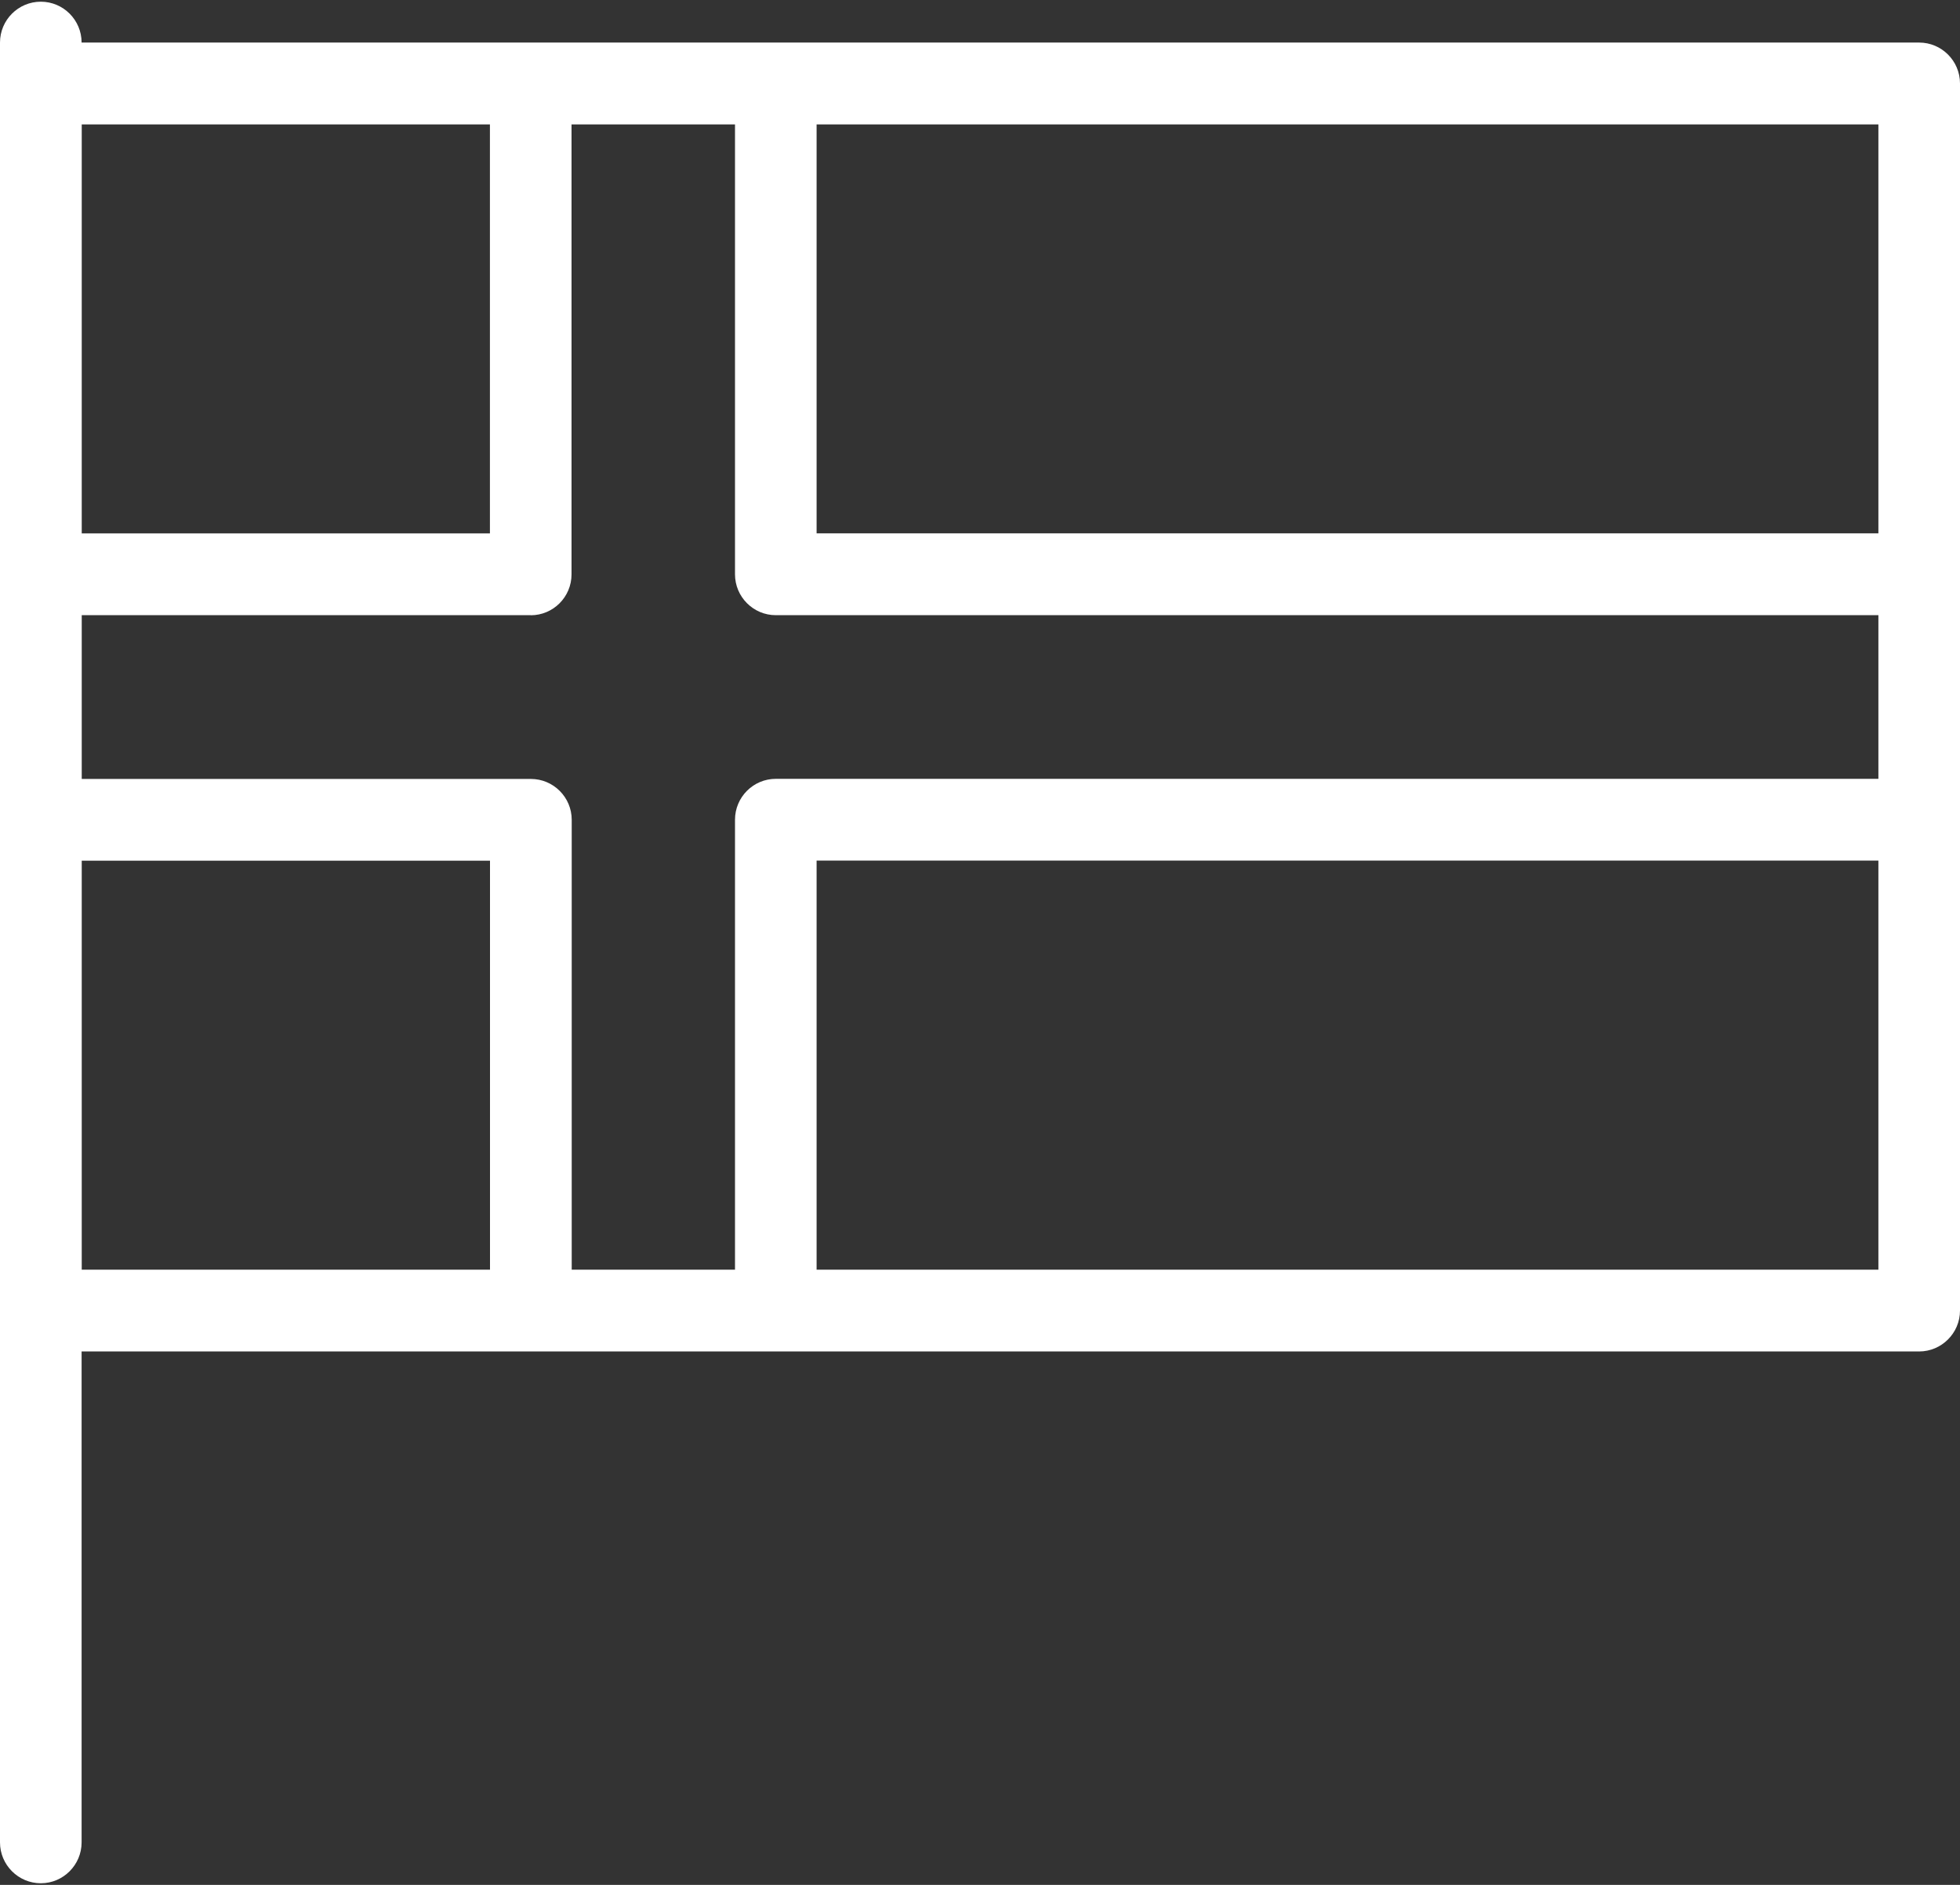
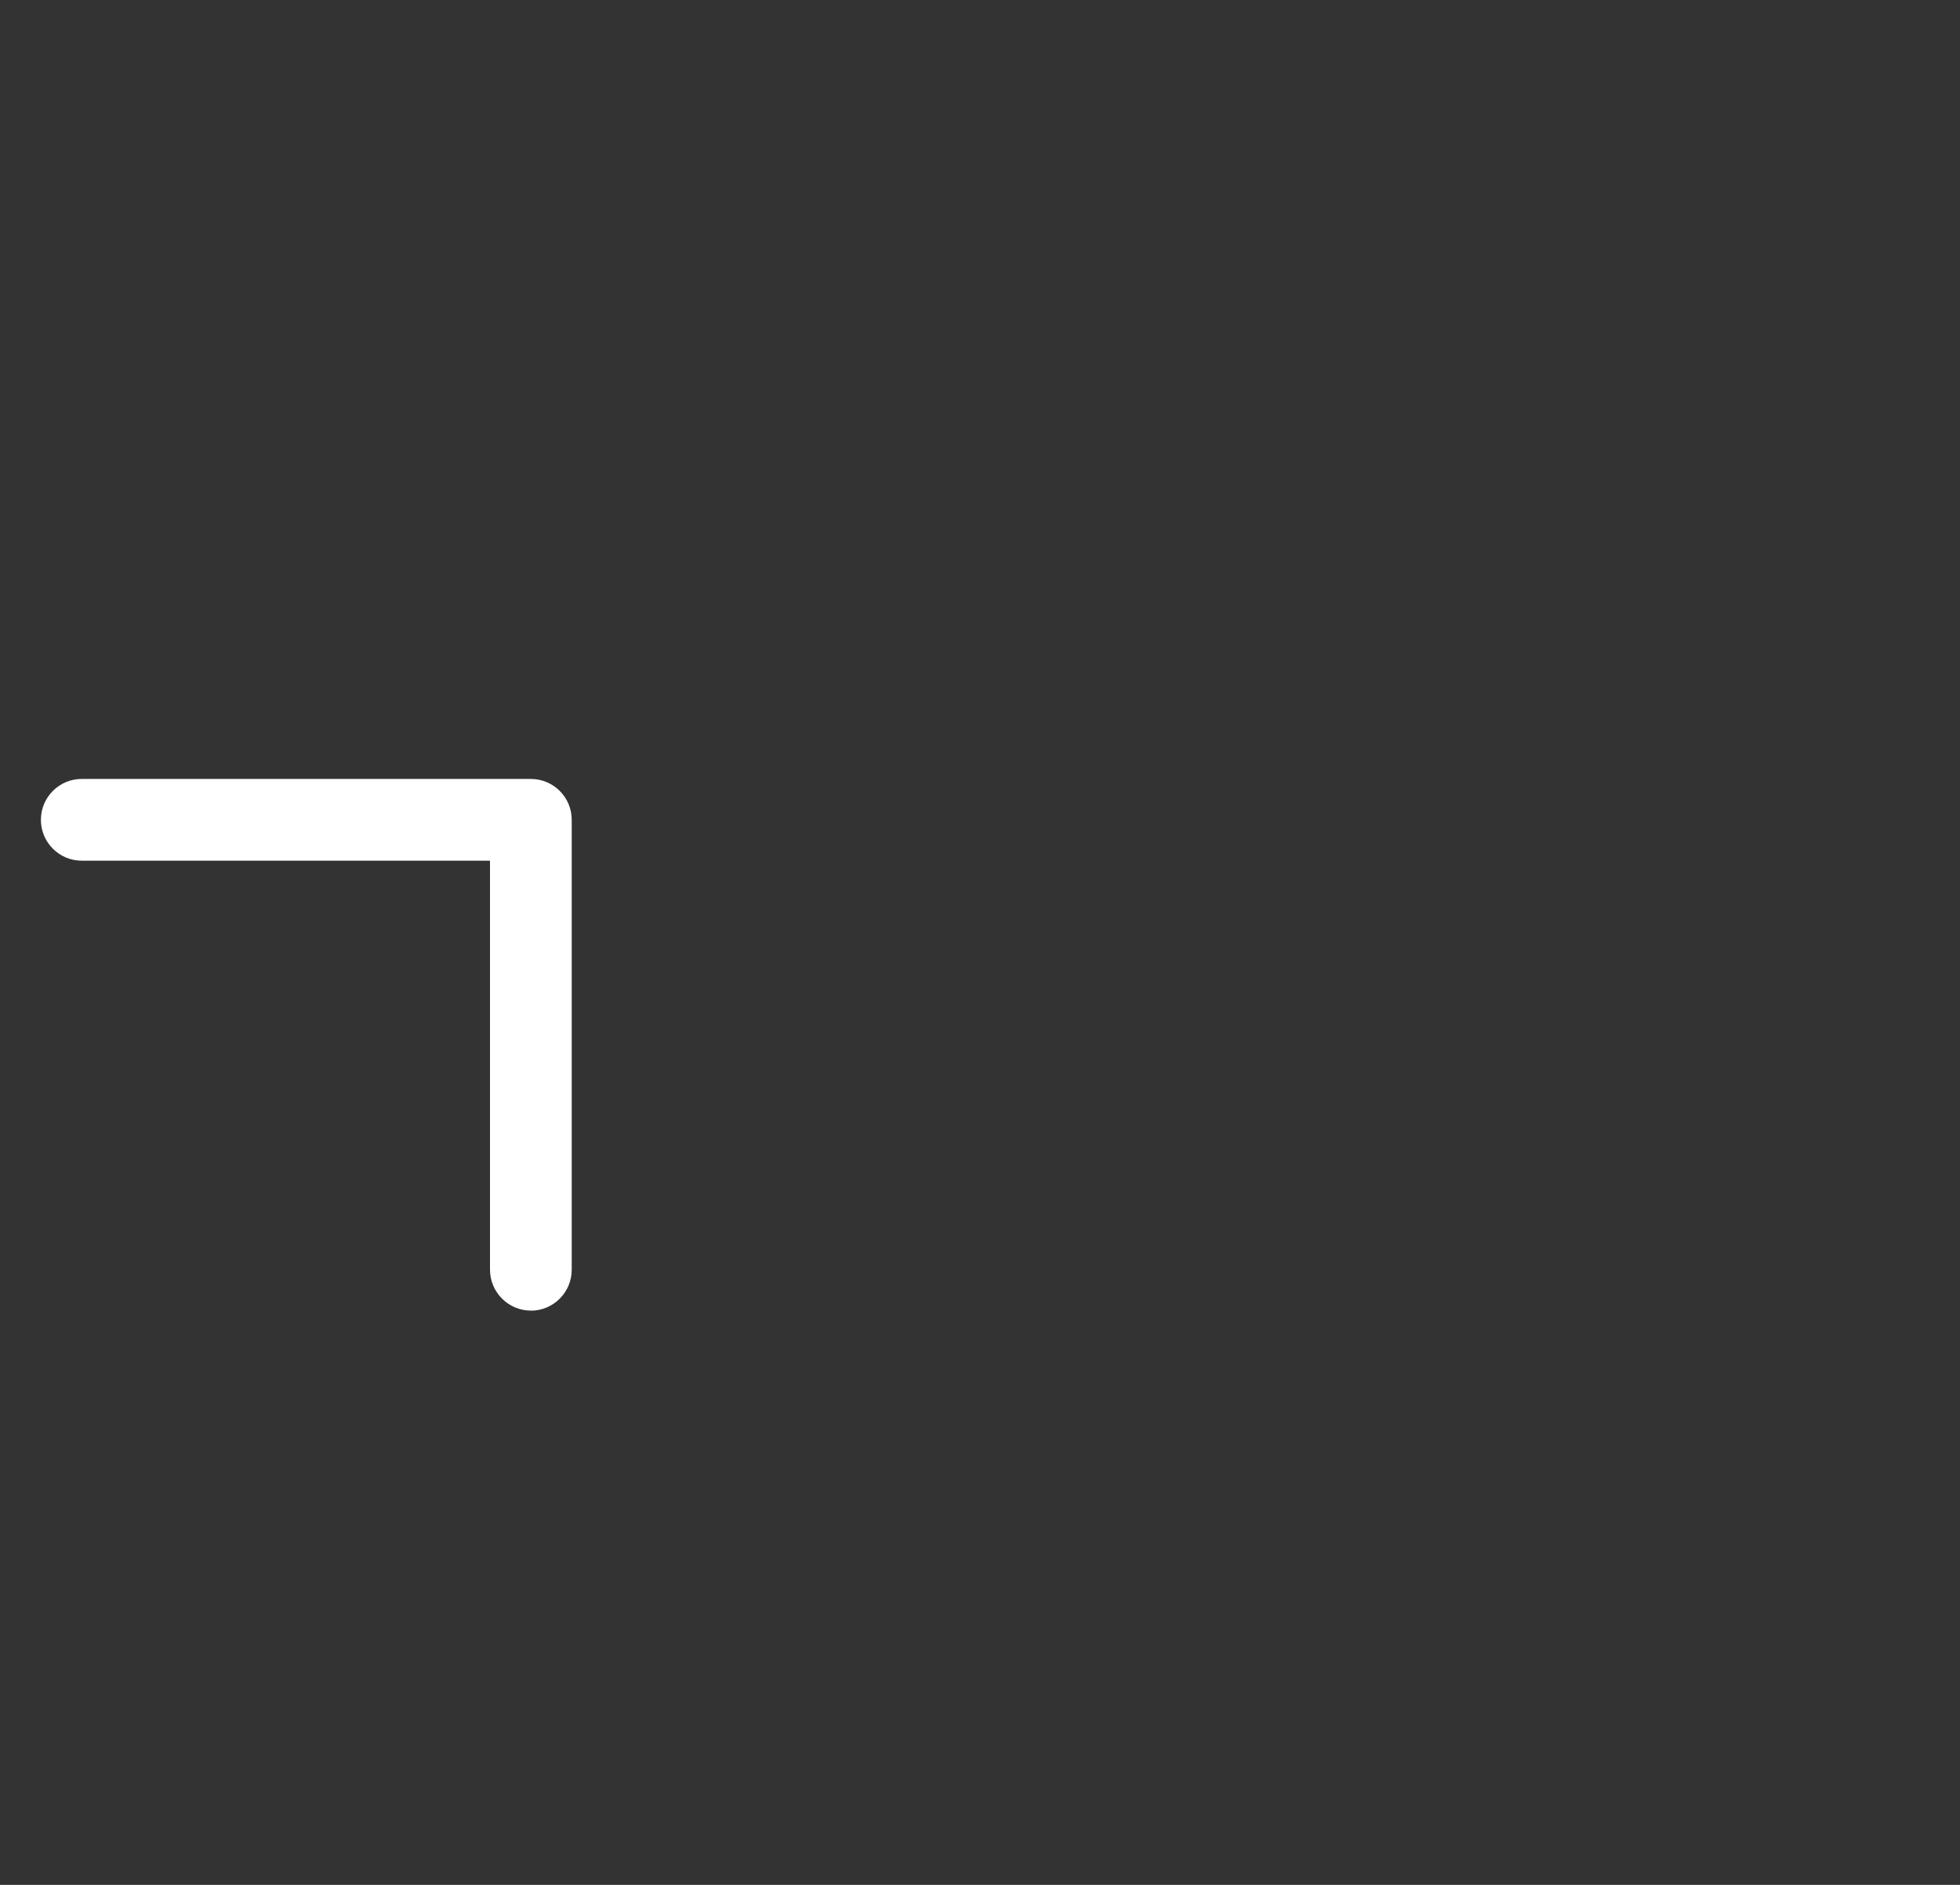
<svg xmlns="http://www.w3.org/2000/svg" width="52" height="50" viewBox="0 0 52 50" fill="none">
  <rect x="0" y="0" width="52" height="50" fill="#333333" stroke="none" />
-   <path fill-rule="evenodd" clip-rule="evenodd" d="M1.083 49.957C0.485 49.957 0 49.469 0 48.873V1.129C0 0.531 0.485 0.045 1.083 0.045C1.68 0.045 2.165 0.531 2.165 1.129V48.873C2.165 49.469 1.68 49.957 1.083 49.957Z" fill="white" />
-   <path fill-rule="evenodd" clip-rule="evenodd" d="M50.917 35.85H1.085C0.487 35.85 0.002 35.362 0.002 34.766V2.214C0.002 1.615 0.487 1.129 1.085 1.129H50.917C51.512 1.129 52 1.615 52 2.214V34.766C52 35.362 51.512 35.85 50.917 35.85ZM2.167 33.681H49.835V3.3H2.167V33.681Z" fill="white" />
-   <path fill-rule="evenodd" clip-rule="evenodd" d="M14.082 16.319H2.165C1.568 16.319 1.083 15.832 1.083 15.234C1.083 14.636 1.568 14.15 2.165 14.15H12.998V3.3C12.998 2.702 13.483 2.216 14.08 2.216C14.678 2.216 15.163 2.702 15.163 3.3V15.236C15.163 15.835 14.678 16.321 14.08 16.321L14.082 16.319Z" fill="white" />
  <path fill-rule="evenodd" clip-rule="evenodd" d="M14.083 34.766C13.486 34.766 13 34.277 13 33.681V22.831H2.168C1.57 22.831 1.085 22.345 1.085 21.747C1.085 21.149 1.57 20.663 2.168 20.663H14.085C14.682 20.663 15.168 21.149 15.168 21.747V33.683C15.168 34.279 14.682 34.768 14.085 34.768L14.083 34.766Z" fill="white" />
-   <path fill-rule="evenodd" clip-rule="evenodd" d="M49.833 16.319H20.583C19.985 16.319 19.5 15.832 19.5 15.234V3.298C19.5 2.7 19.985 2.213 20.583 2.213C21.18 2.213 21.665 2.7 21.665 3.298V14.148H49.833C50.428 14.148 50.915 14.634 50.915 15.232C50.915 15.83 50.428 16.317 49.833 16.317V16.319Z" fill="white" />
-   <path fill-rule="evenodd" clip-rule="evenodd" d="M20.583 34.766C19.985 34.766 19.5 34.277 19.5 33.681V21.745C19.5 21.147 19.985 20.66 20.583 20.66H49.833C50.428 20.66 50.915 21.147 50.915 21.745C50.915 22.343 50.428 22.829 49.833 22.829H21.665V33.679C21.665 34.275 21.18 34.764 20.583 34.764V34.766Z" fill="white" />
</svg>